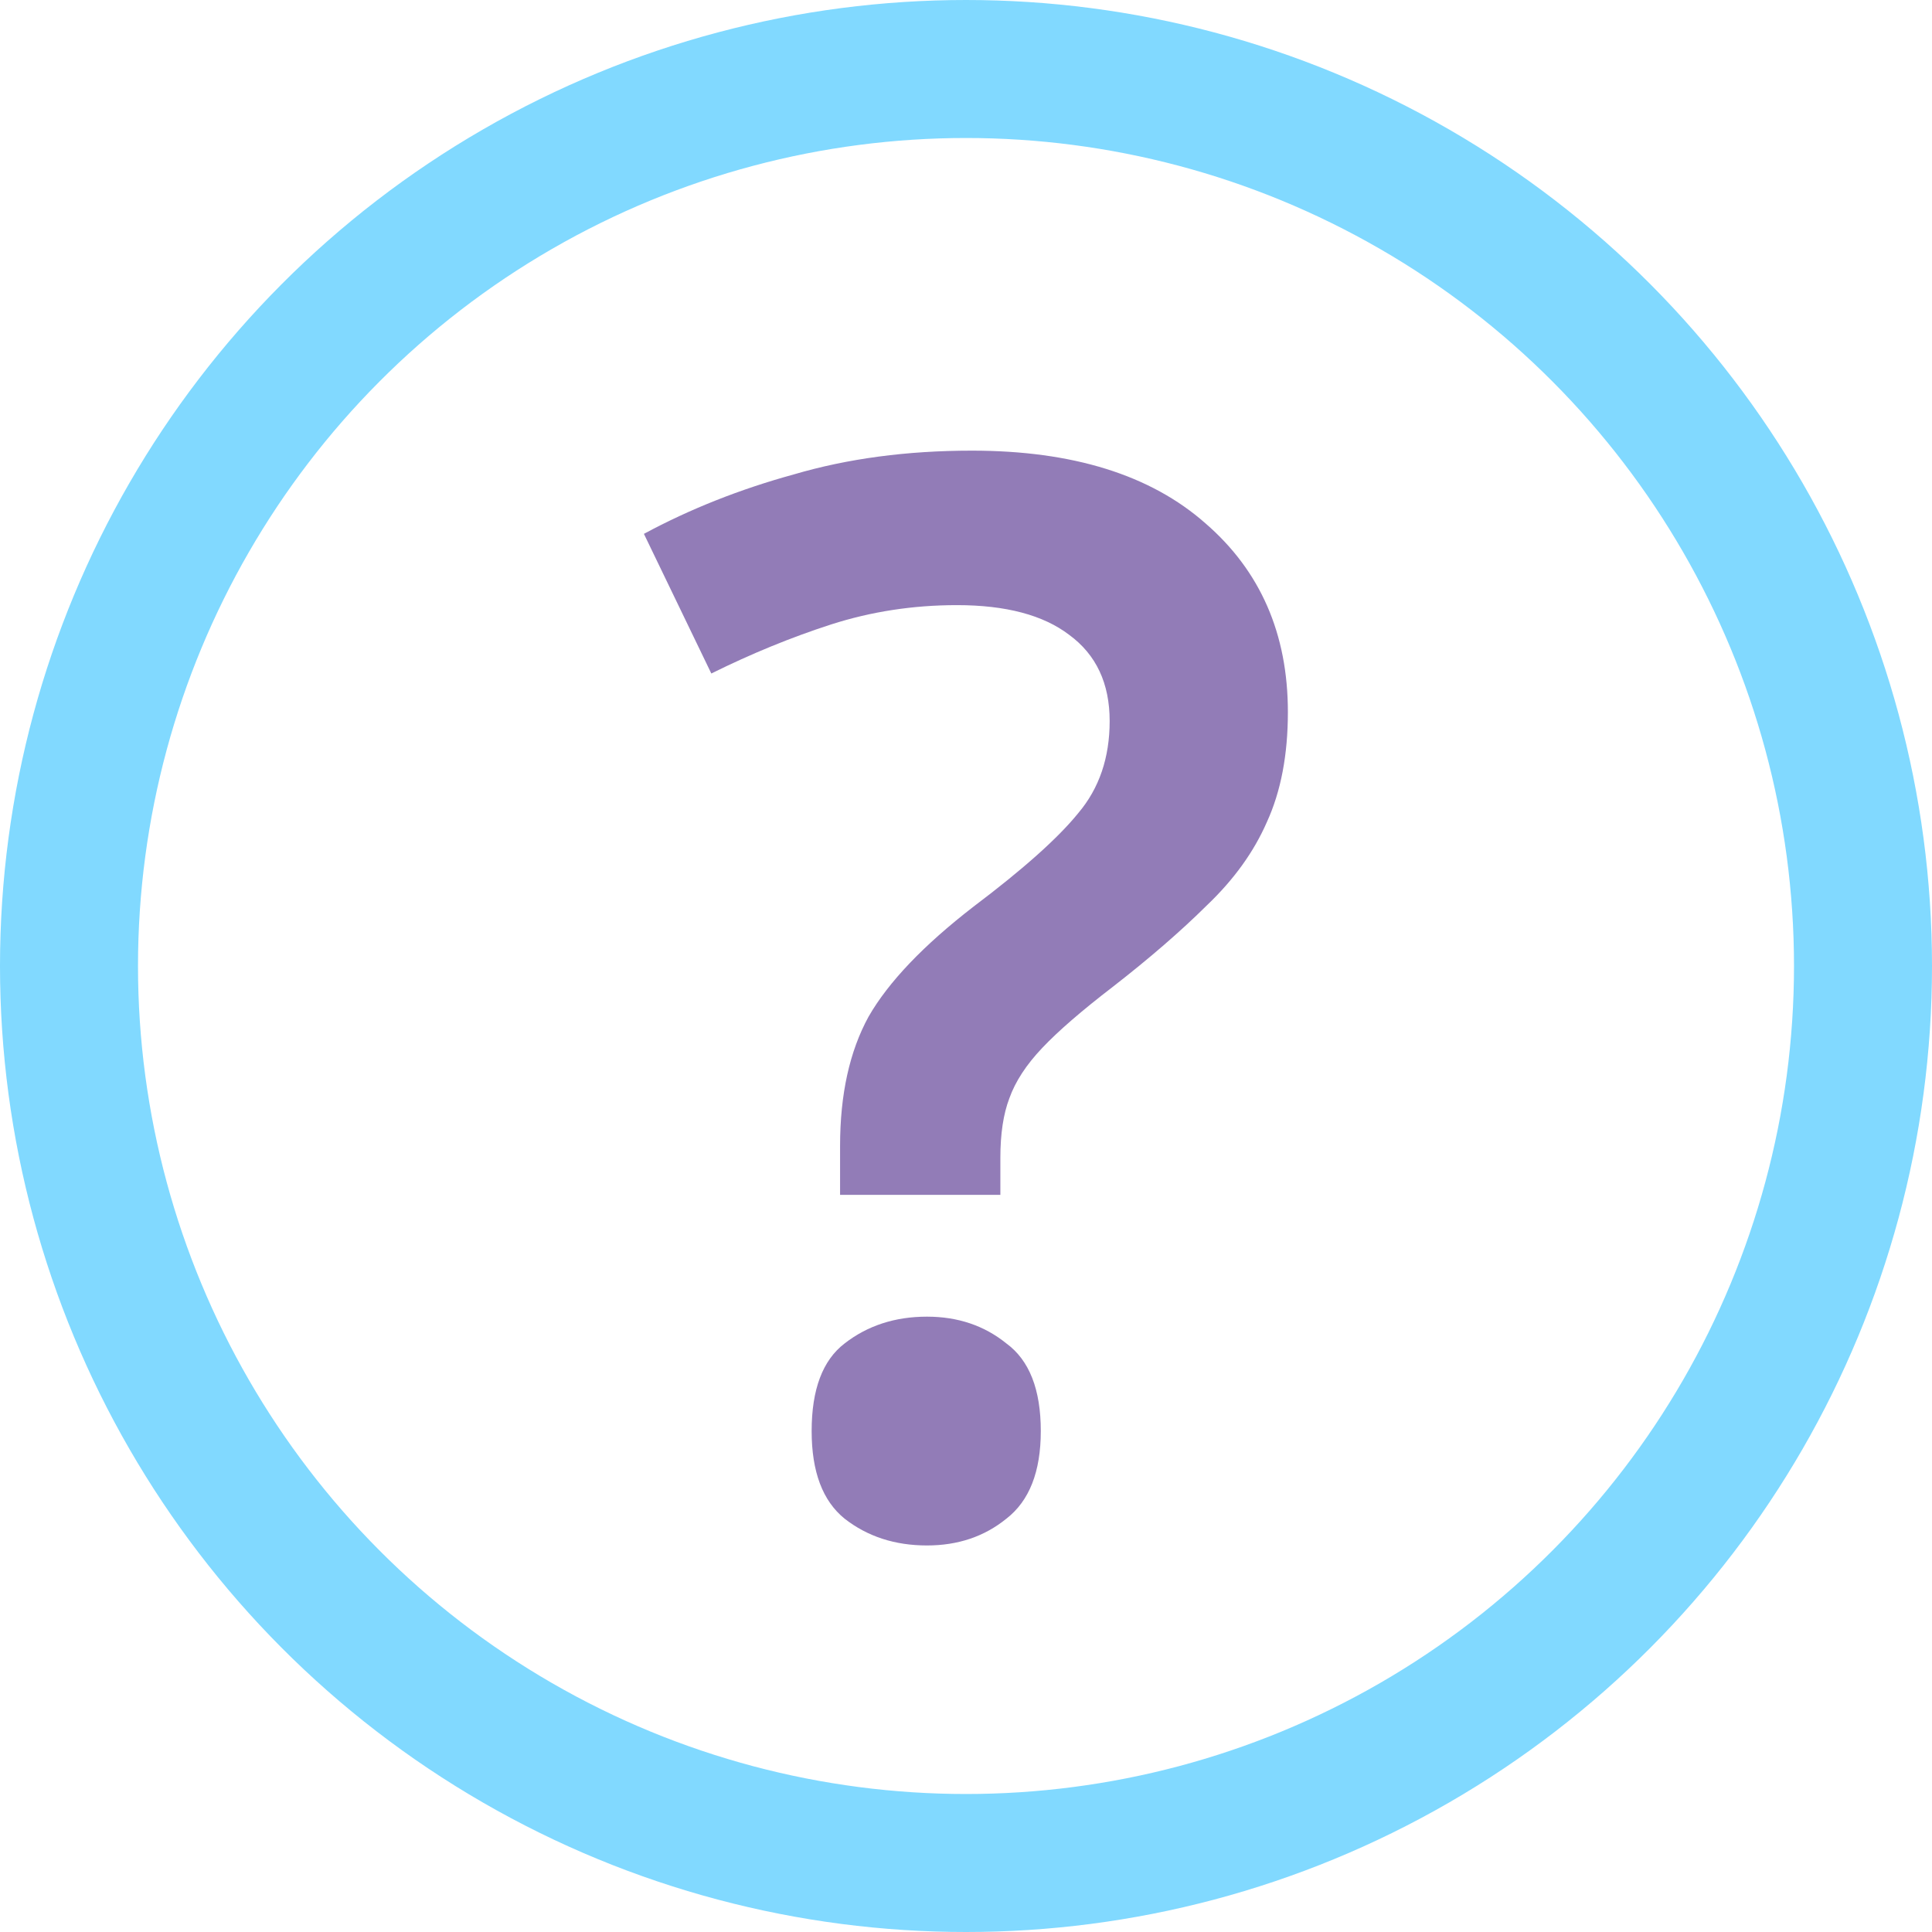
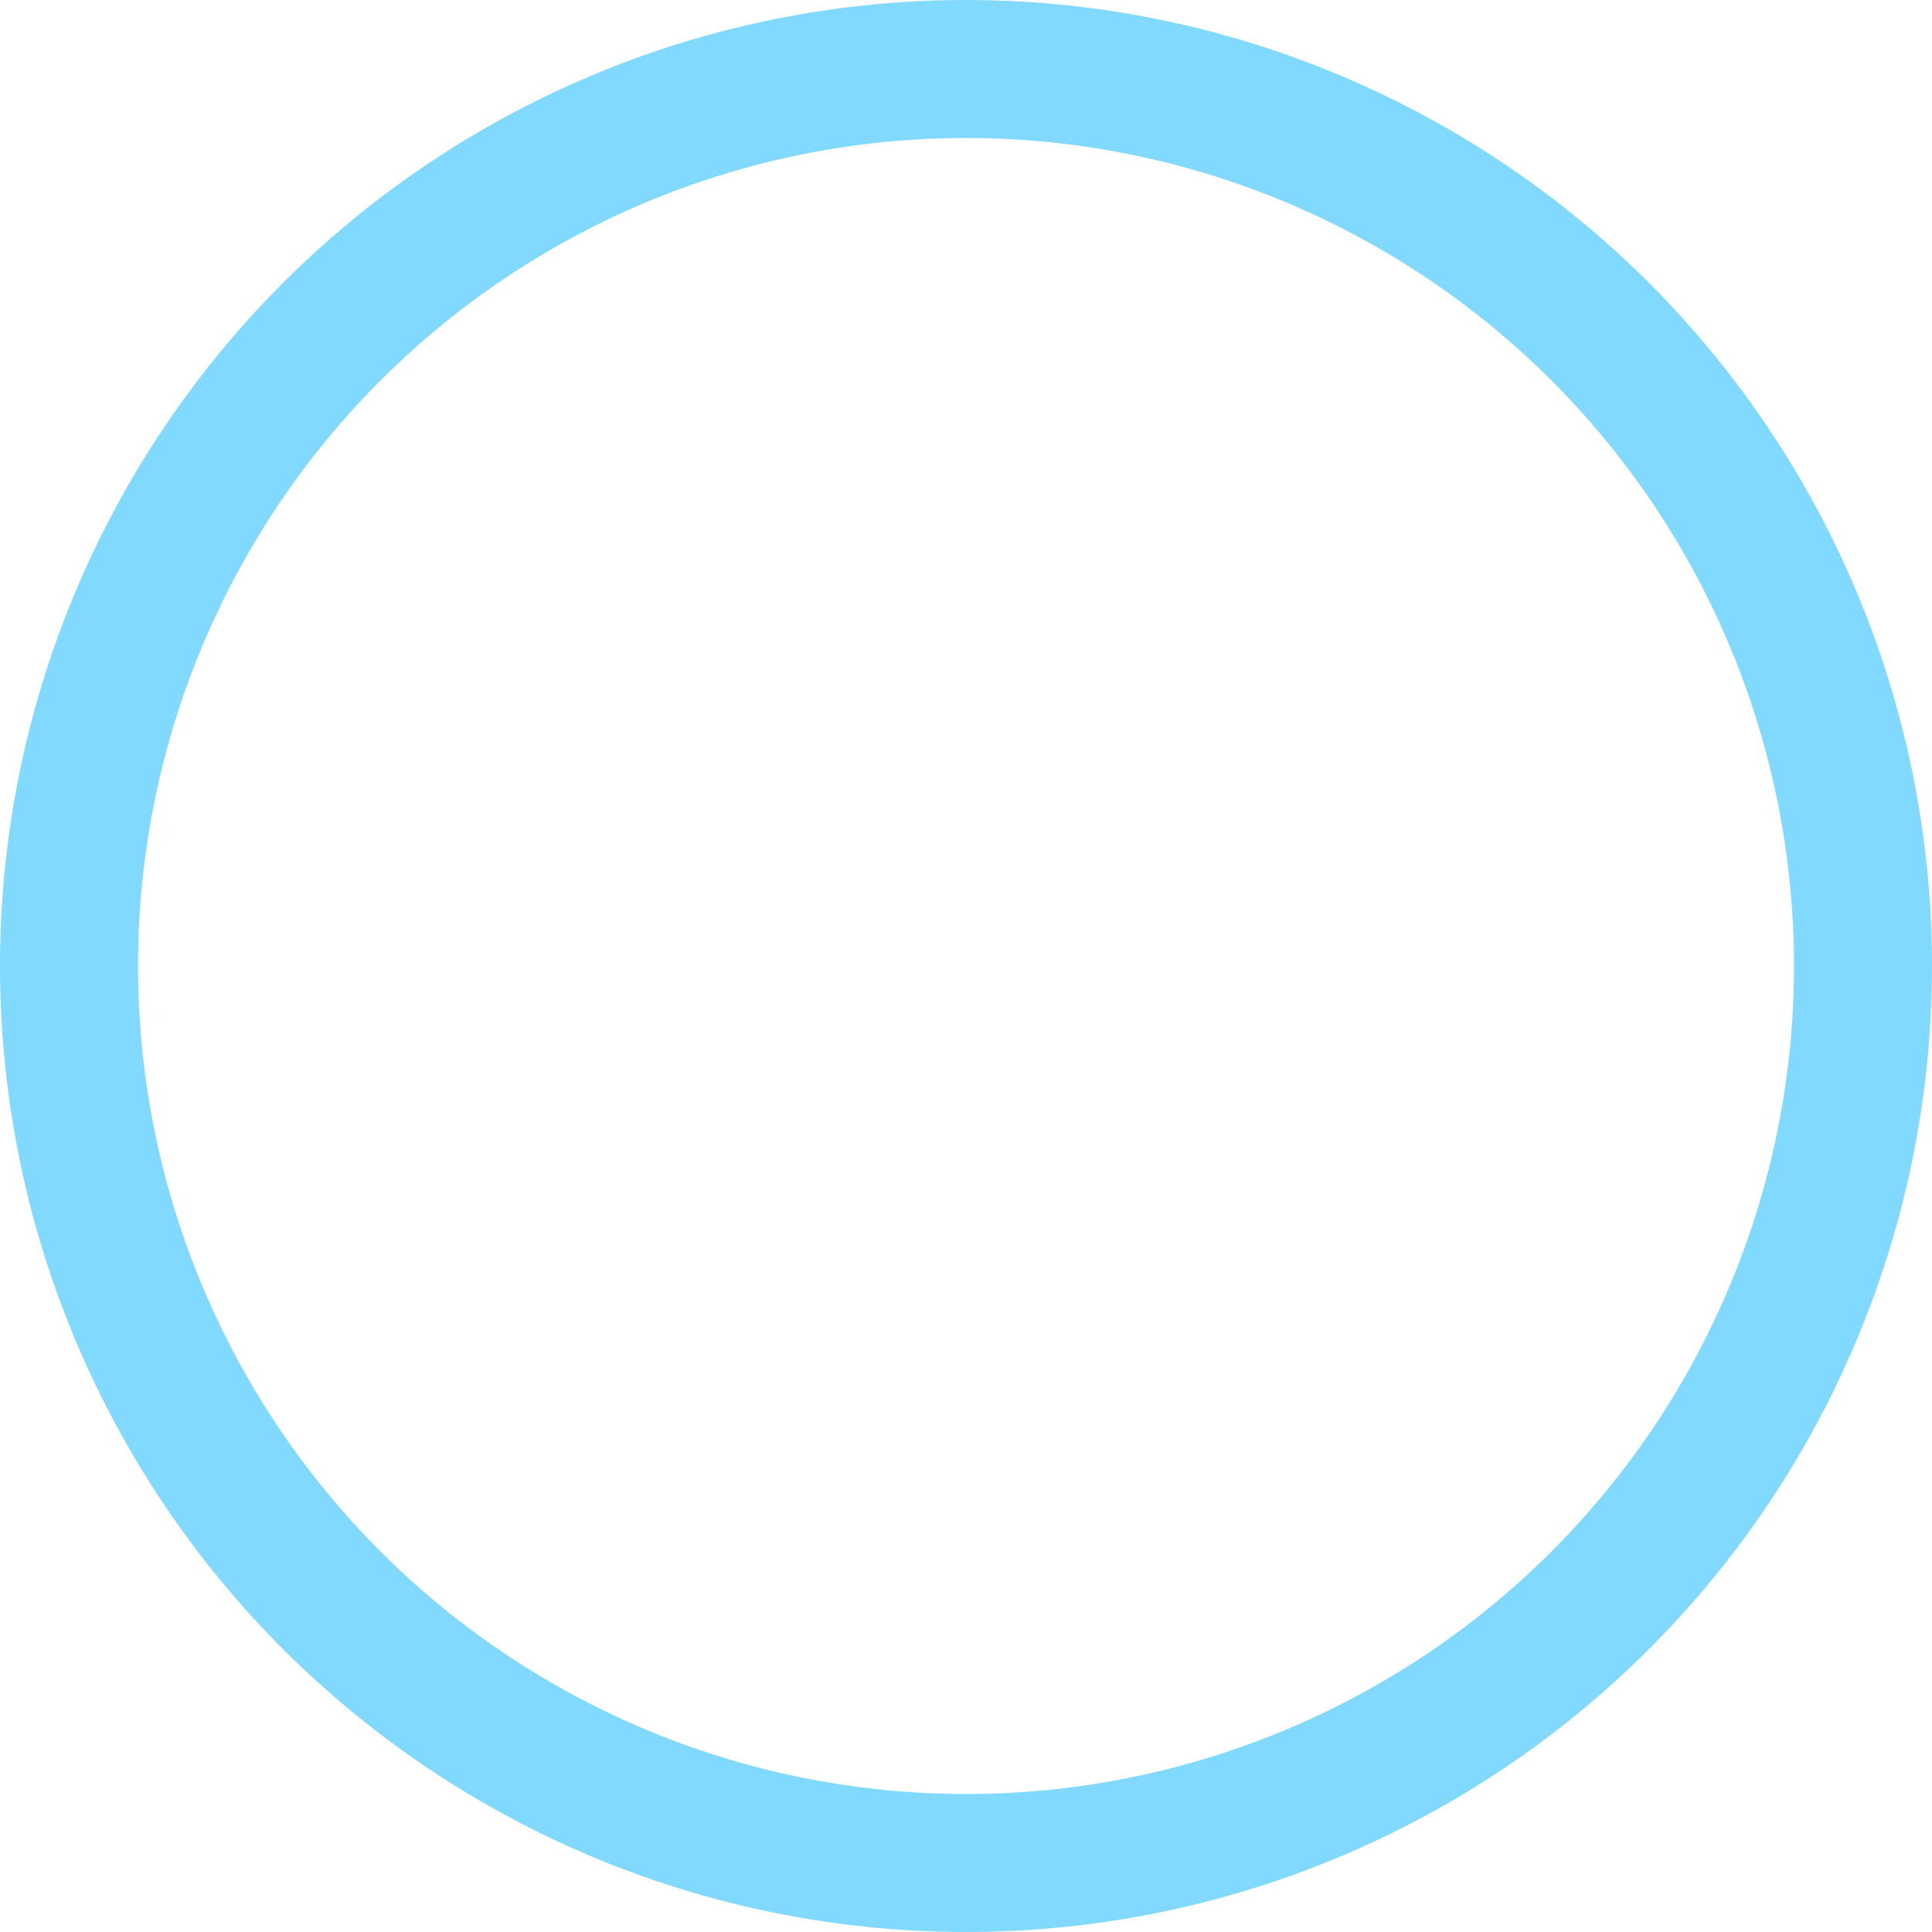
<svg xmlns="http://www.w3.org/2000/svg" width="28" height="28" viewBox="0 0 28 28" fill="none">
-   <path d="M12.175 17.317V16.607C12.175 15.86 12.313 15.236 12.588 14.734C12.877 14.231 13.384 13.7 14.107 13.141C14.831 12.595 15.337 12.143 15.627 11.784C15.931 11.425 16.082 10.98 16.082 10.45C16.082 9.904 15.887 9.488 15.496 9.201C15.12 8.914 14.578 8.77 13.868 8.77C13.232 8.77 12.624 8.864 12.045 9.05C11.466 9.237 10.888 9.474 10.309 9.761L9.332 7.737C9.998 7.378 10.721 7.091 11.503 6.876C12.284 6.646 13.145 6.531 14.085 6.531C15.547 6.531 16.676 6.883 17.472 7.586C18.267 8.275 18.665 9.186 18.665 10.32C18.665 10.938 18.564 11.469 18.361 11.913C18.173 12.344 17.884 12.746 17.493 13.119C17.117 13.492 16.661 13.887 16.126 14.303C15.677 14.648 15.337 14.942 15.106 15.186C14.874 15.43 14.715 15.674 14.628 15.918C14.541 16.147 14.498 16.434 14.498 16.779V17.317H12.175ZM11.763 20.74C11.763 20.137 11.922 19.714 12.241 19.47C12.573 19.212 12.971 19.082 13.434 19.082C13.883 19.082 14.266 19.212 14.585 19.47C14.918 19.714 15.084 20.137 15.084 20.74C15.084 21.329 14.918 21.752 14.585 22.01C14.266 22.269 13.883 22.398 13.434 22.398C12.971 22.398 12.573 22.269 12.241 22.01C11.922 21.752 11.763 21.329 11.763 20.74Z" fill="#927CB7" />
  <circle cx="14" cy="14" r="13" stroke="#81D9FF" stroke-width="2" />
</svg>